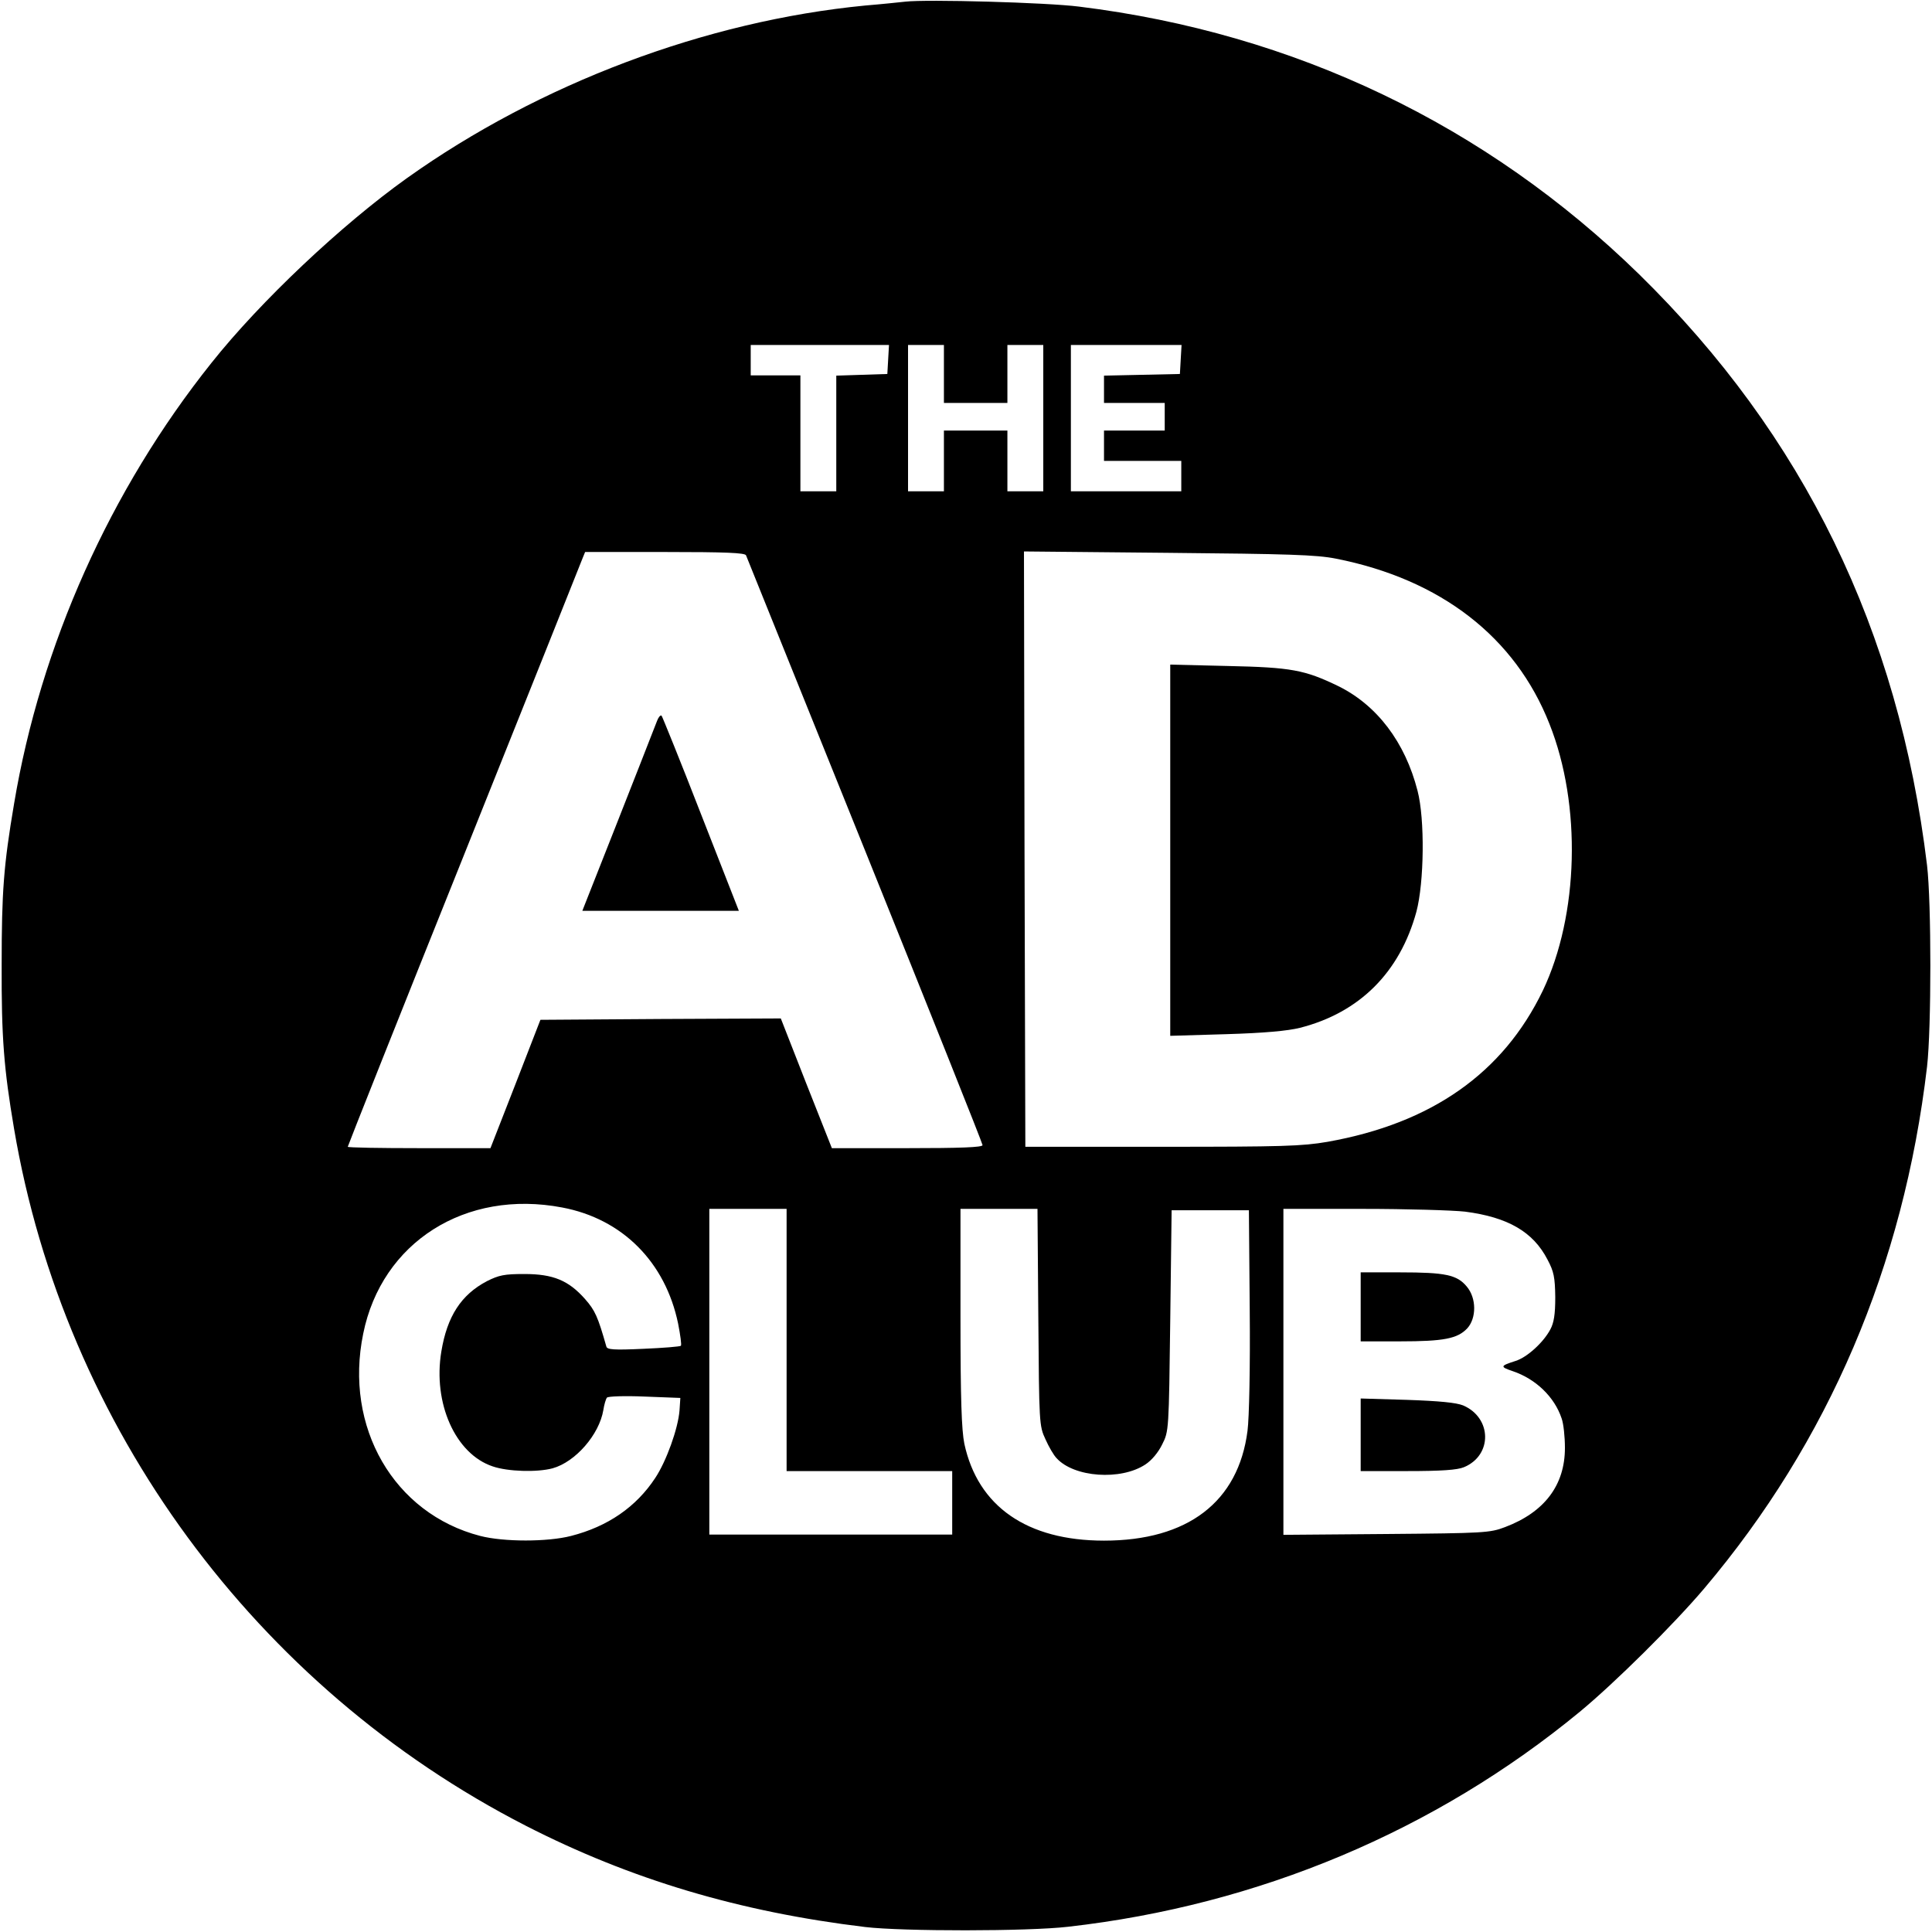
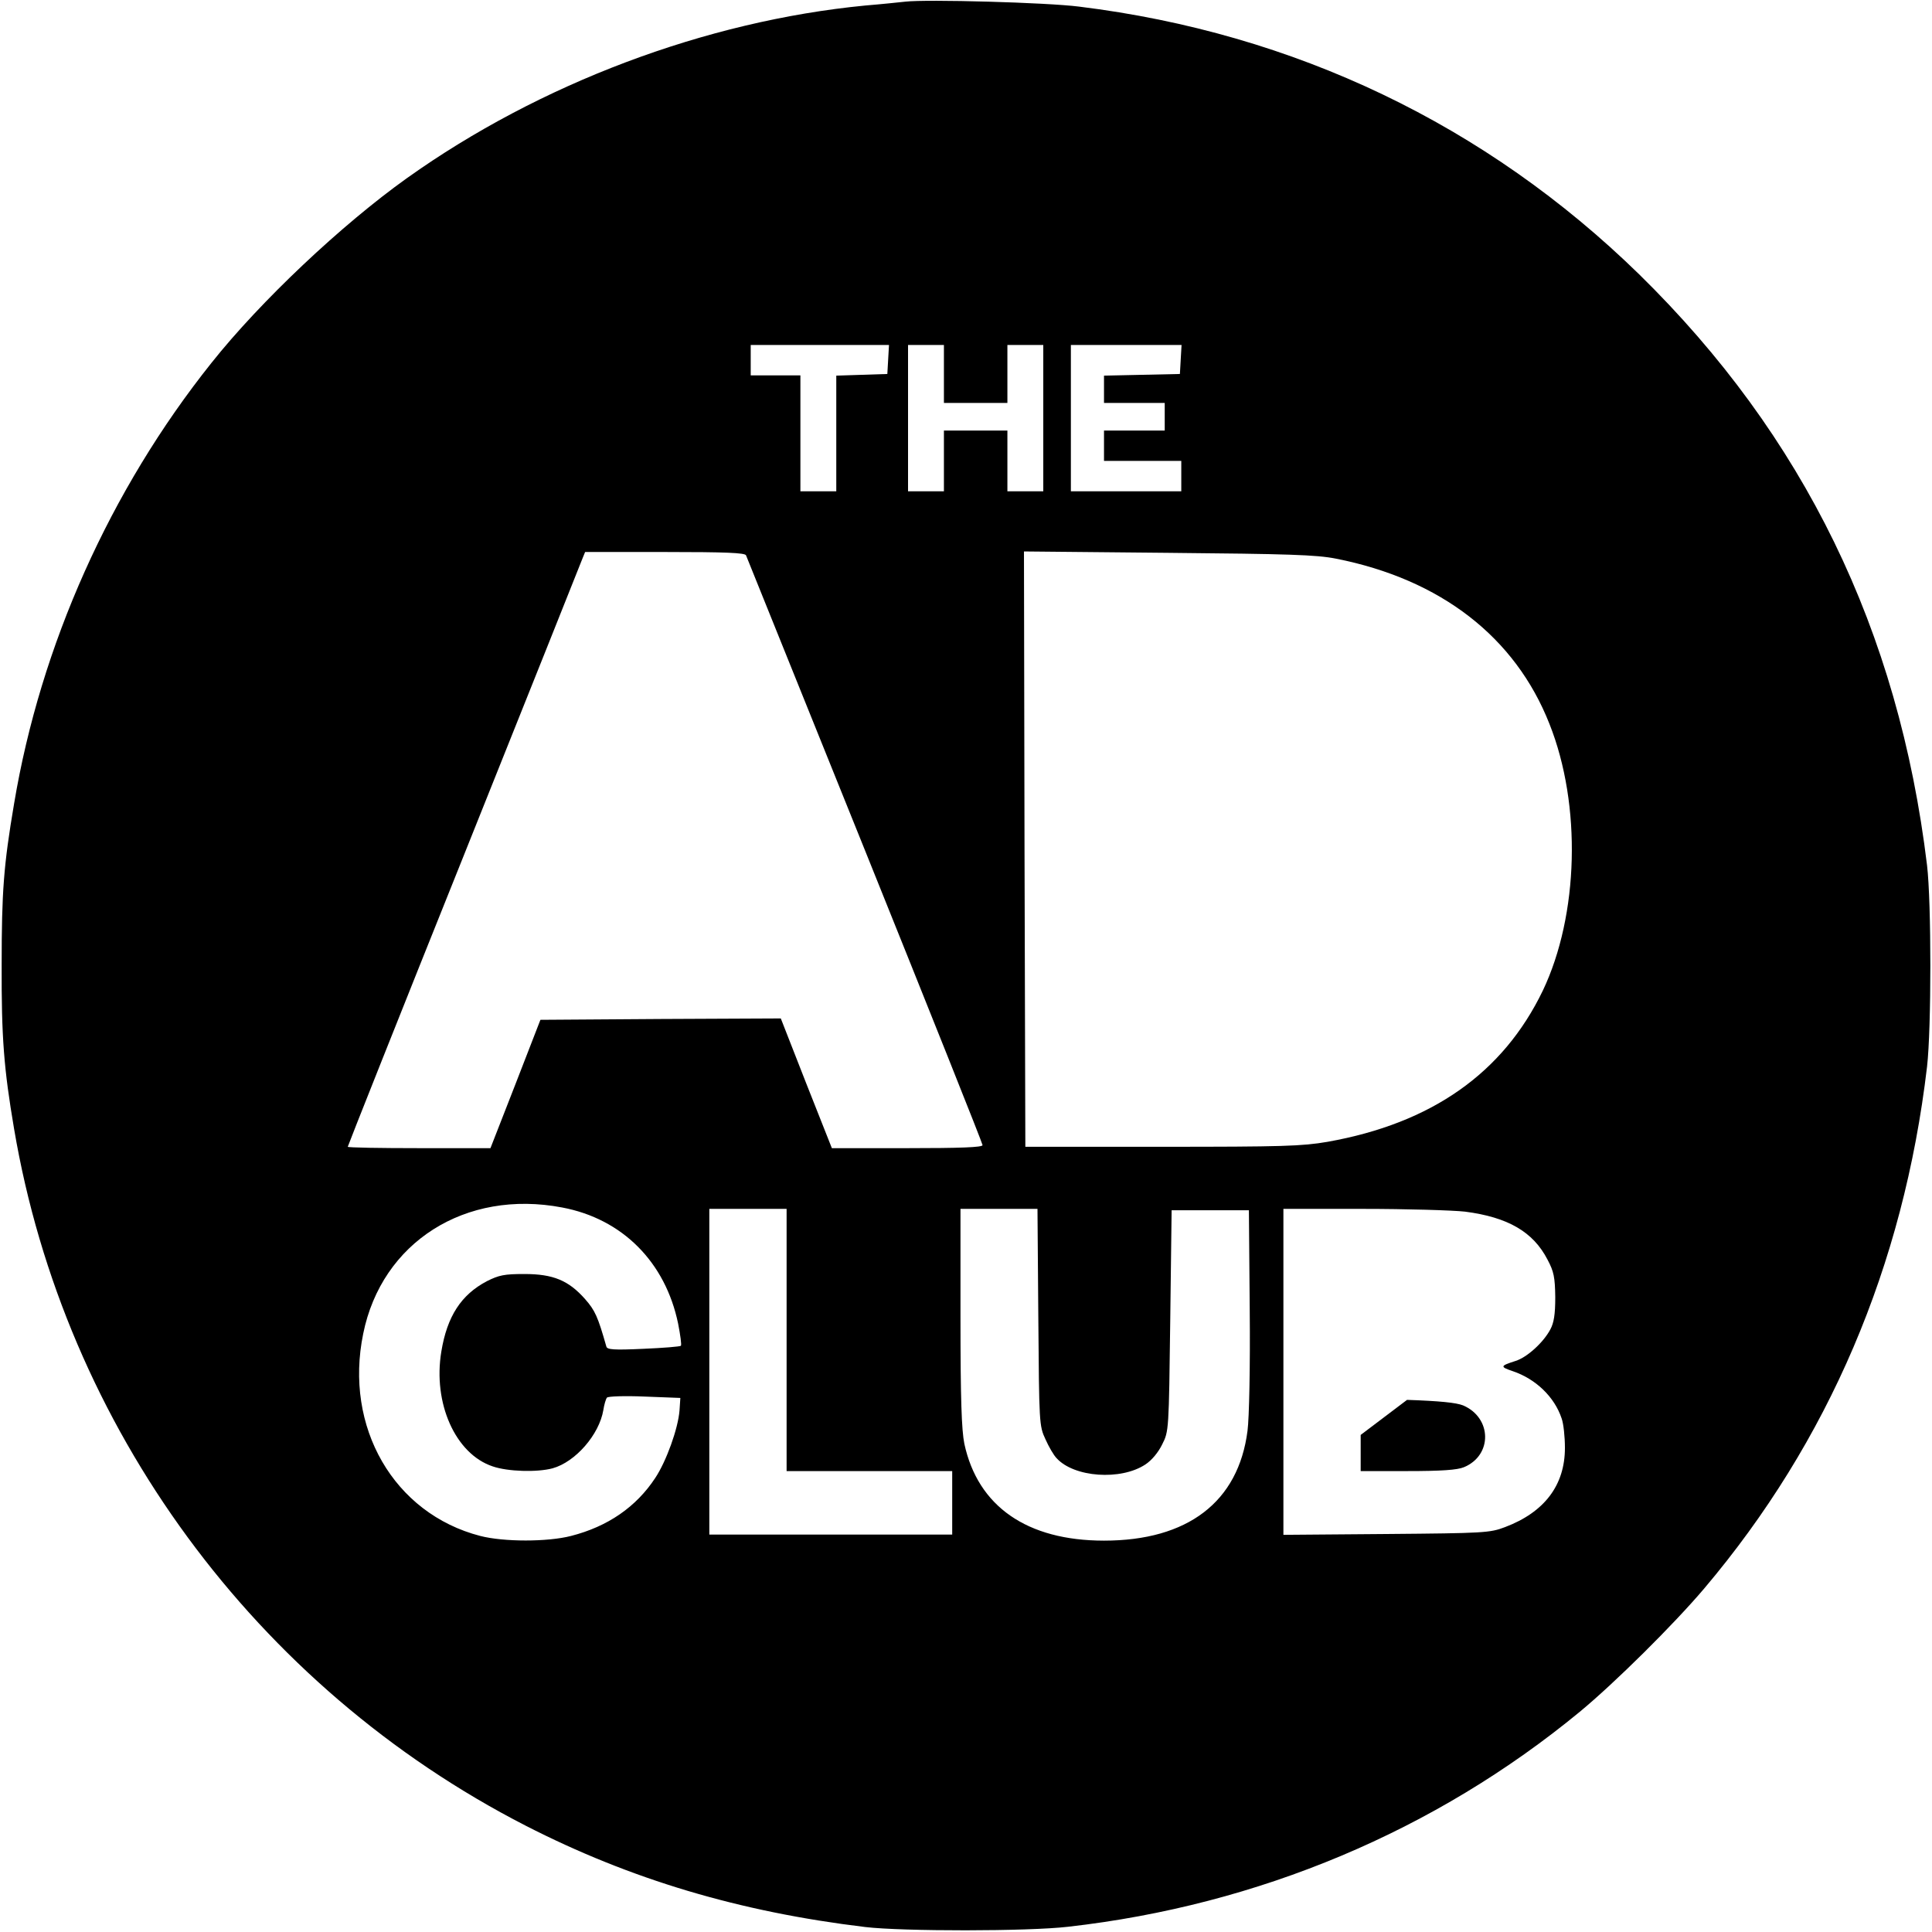
<svg xmlns="http://www.w3.org/2000/svg" version="1.0" width="700pt" height="700pt" viewBox="0 0 700 700" preserveAspectRatio="xMidYMid meet">
  <g transform="translate(0,700) scale(0.1,-0.1)" fill="#000000" stroke="none">
    <path d="M3280 6994 c-19 -2 -84 -9 -145 -14 -578 -56 -1180 -283 -1660 -625 -237 -169 -531 -446 -709 -670 -367 -460 -619 -1023 -715 -1597 -38 -224 -45 -320 -45 -583 -1 -264 8 -377 45 -595 183 -1080 875 -2023 1854 -2525 379 -194 773 -312 1230 -367 135 -16 590 -16 735 1 690 78 1331 348 1854 779 127 105 340 316 451 447 450 532 722 1168 807 1890 16 139 16 595 0 730 -103 852 -447 1557 -1043 2141 -555 542 -1249 874 -2029 970 -117 15 -553 27 -630 18z m-62 -1296 l-3 -53 -92 -3 -93 -3 0 -209 0 -210 -65 0 -65 0 0 210 0 210 -90 0 -90 0 0 55 0 55 251 0 250 0 -3 -52z m202 -53 l0 -105 115 0 115 0 0 105 0 105 65 0 65 0 0 -265 0 -265 -65 0 -65 0 0 110 0 110 -115 0 -115 0 0 -110 0 -110 -65 0 -65 0 0 265 0 265 65 0 65 0 0 -105z m858 53 l-3 -53 -137 -3 -138 -3 0 -49 0 -50 110 0 110 0 0 -50 0 -50 -110 0 -110 0 0 -55 0 -55 140 0 140 0 0 -55 0 -55 -200 0 -200 0 0 265 0 265 201 0 200 0 -3 -52z m-1575 -710 c3 -7 197 -488 431 -1069 234 -581 426 -1062 426 -1068 0 -8 -80 -11 -273 -11 l-273 0 -93 235 -92 235 -436 -2 -435 -3 -90 -232 -91 -233 -258 0 c-143 0 -259 2 -259 5 0 3 189 479 421 1057 232 579 425 1063 430 1076 l9 22 289 0 c222 0 290 -3 294 -12z m2137 -12 c380 -75 650 -284 774 -599 117 -294 106 -693 -24 -966 -144 -299 -403 -481 -780 -548 -93 -16 -163 -18 -600 -18 l-495 0 -3 1078 -2 1079 522 -5 c436 -4 537 -7 608 -21z m-2803 -2351 c218 -41 374 -198 420 -421 8 -41 13 -77 10 -80 -3 -3 -64 -8 -136 -11 -107 -5 -131 -3 -134 8 -31 109 -41 131 -77 172 -60 68 -116 91 -220 91 -73 0 -92 -4 -136 -26 -93 -49 -144 -127 -165 -255 -31 -187 51 -371 186 -416 55 -19 161 -22 217 -7 83 23 169 122 184 211 3 20 9 40 13 45 3 5 65 7 136 4 l130 -5 -3 -45 c-5 -66 -48 -185 -88 -245 -69 -105 -172 -176 -305 -210 -85 -22 -244 -22 -329 0 -313 81 -494 394 -424 733 67 331 370 524 721 457z m813 -480 l0 -475 300 0 300 0 0 -115 0 -115 -440 0 -440 0 0 590 0 590 140 0 140 0 0 -475z m912 83 c3 -385 3 -394 26 -443 12 -27 30 -58 40 -68 63 -70 233 -82 322 -23 23 15 47 44 61 73 24 47 24 52 29 448 l5 400 140 0 140 0 3 -360 c2 -210 -2 -393 -8 -439 -33 -258 -217 -398 -520 -398 -279 0 -457 124 -506 351 -10 50 -14 160 -14 459 l0 392 139 0 140 0 3 -392z m1546 382 c155 -20 247 -73 299 -174 23 -43 27 -64 28 -136 0 -63 -5 -93 -18 -117 -25 -47 -84 -101 -126 -114 -56 -18 -57 -21 -10 -37 83 -28 151 -93 177 -171 7 -19 12 -67 12 -107 0 -135 -74 -233 -217 -287 -55 -21 -76 -22 -430 -25 l-373 -3 0 590 0 591 288 0 c158 0 325 -5 370 -10z" />
-     <path d="M2381 4389 c-57 -147 -255 -649 -262 -666 l-9 -23 284 0 283 0 -137 350 c-75 193 -140 353 -143 357 -4 3 -11 -5 -16 -18z" />
-     <path d="M4240 3920 l0 -673 203 6 c137 4 223 12 267 23 216 55 362 201 422 421 28 106 31 335 4 438 -45 176 -147 310 -287 379 -122 59 -170 68 -401 73 l-208 5 0 -672z" />
-     <path d="M4930 2265 l0 -125 143 0 c159 0 208 10 243 47 34 37 34 110 -2 152 -35 42 -77 51 -241 51 l-143 0 0 -125z" />
-     <path d="M4930 1801 l0 -131 170 0 c122 0 180 4 204 14 104 43 102 179 -3 224 -25 10 -86 16 -203 20 l-168 5 0 -132z" />
+     <path d="M4930 1801 l0 -131 170 0 c122 0 180 4 204 14 104 43 102 179 -3 224 -25 10 -86 16 -203 20 z" />
  </g>
</svg>